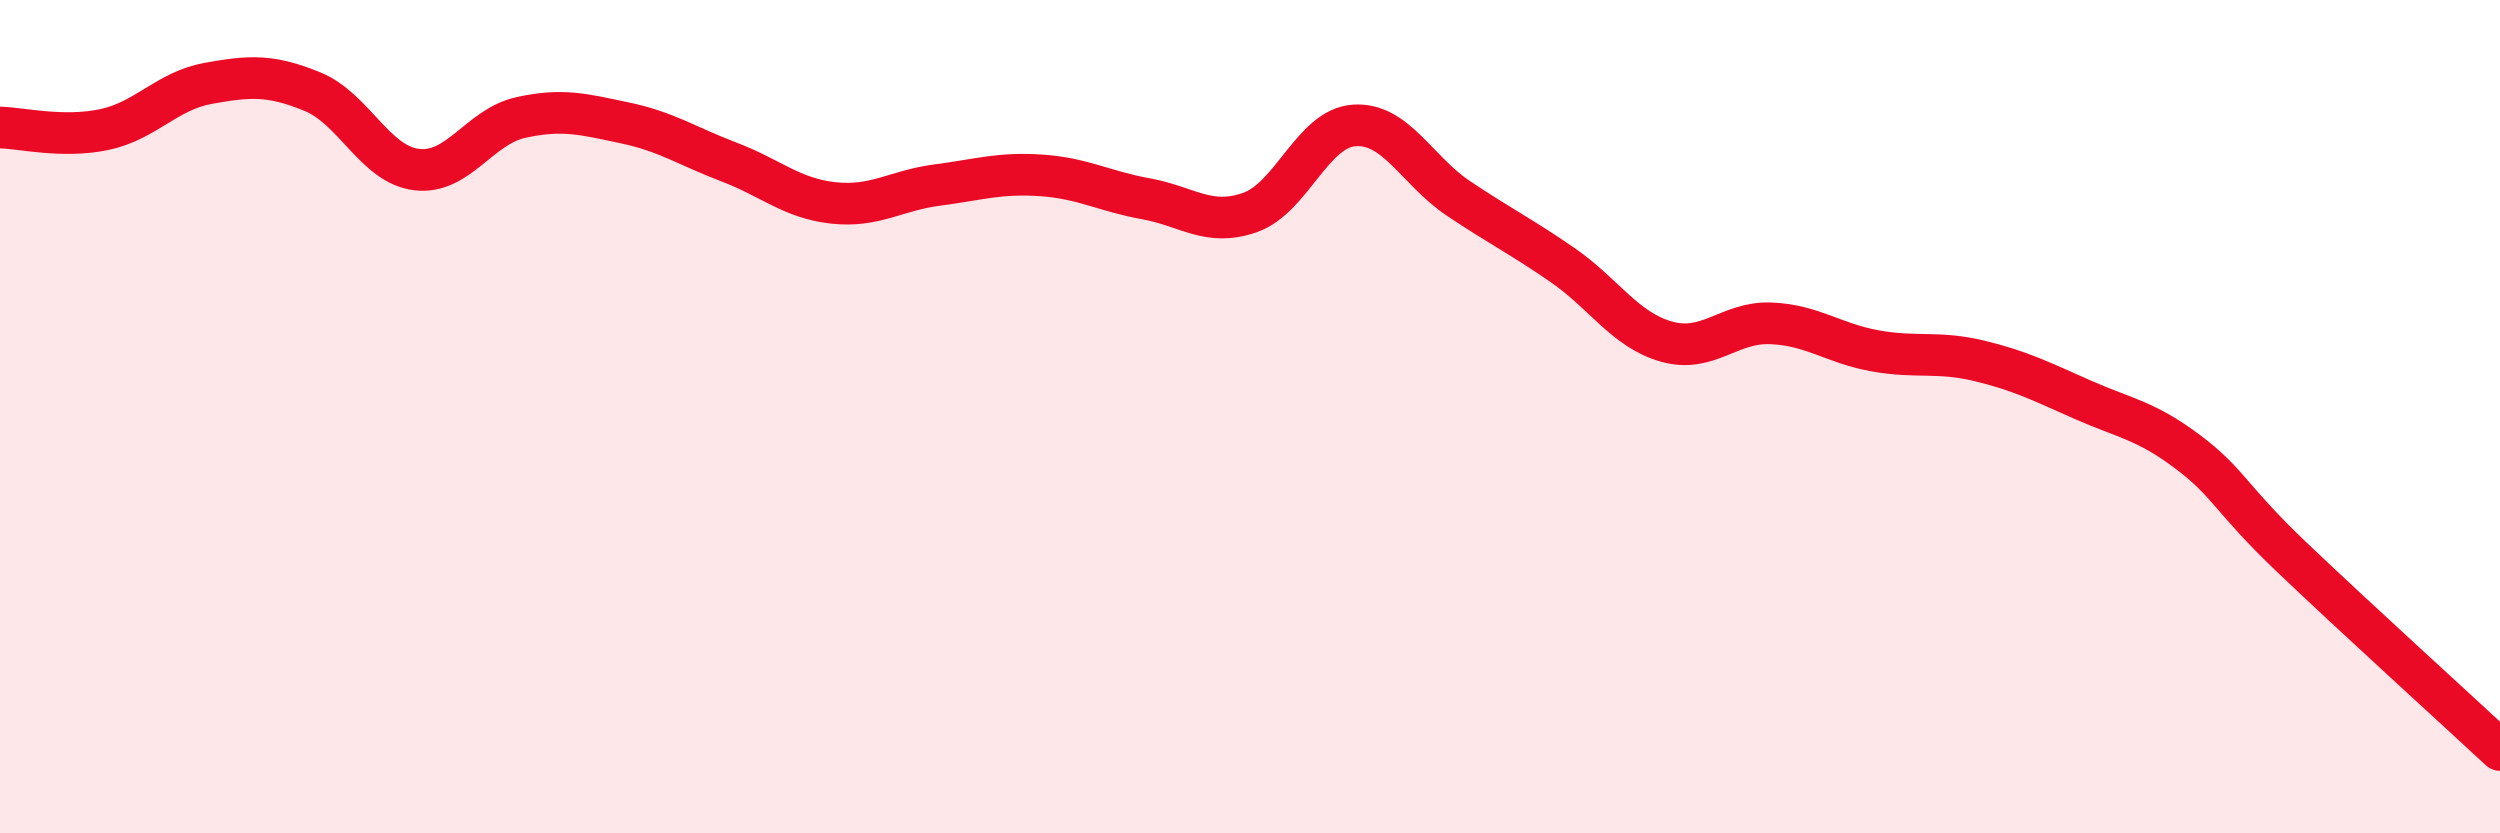
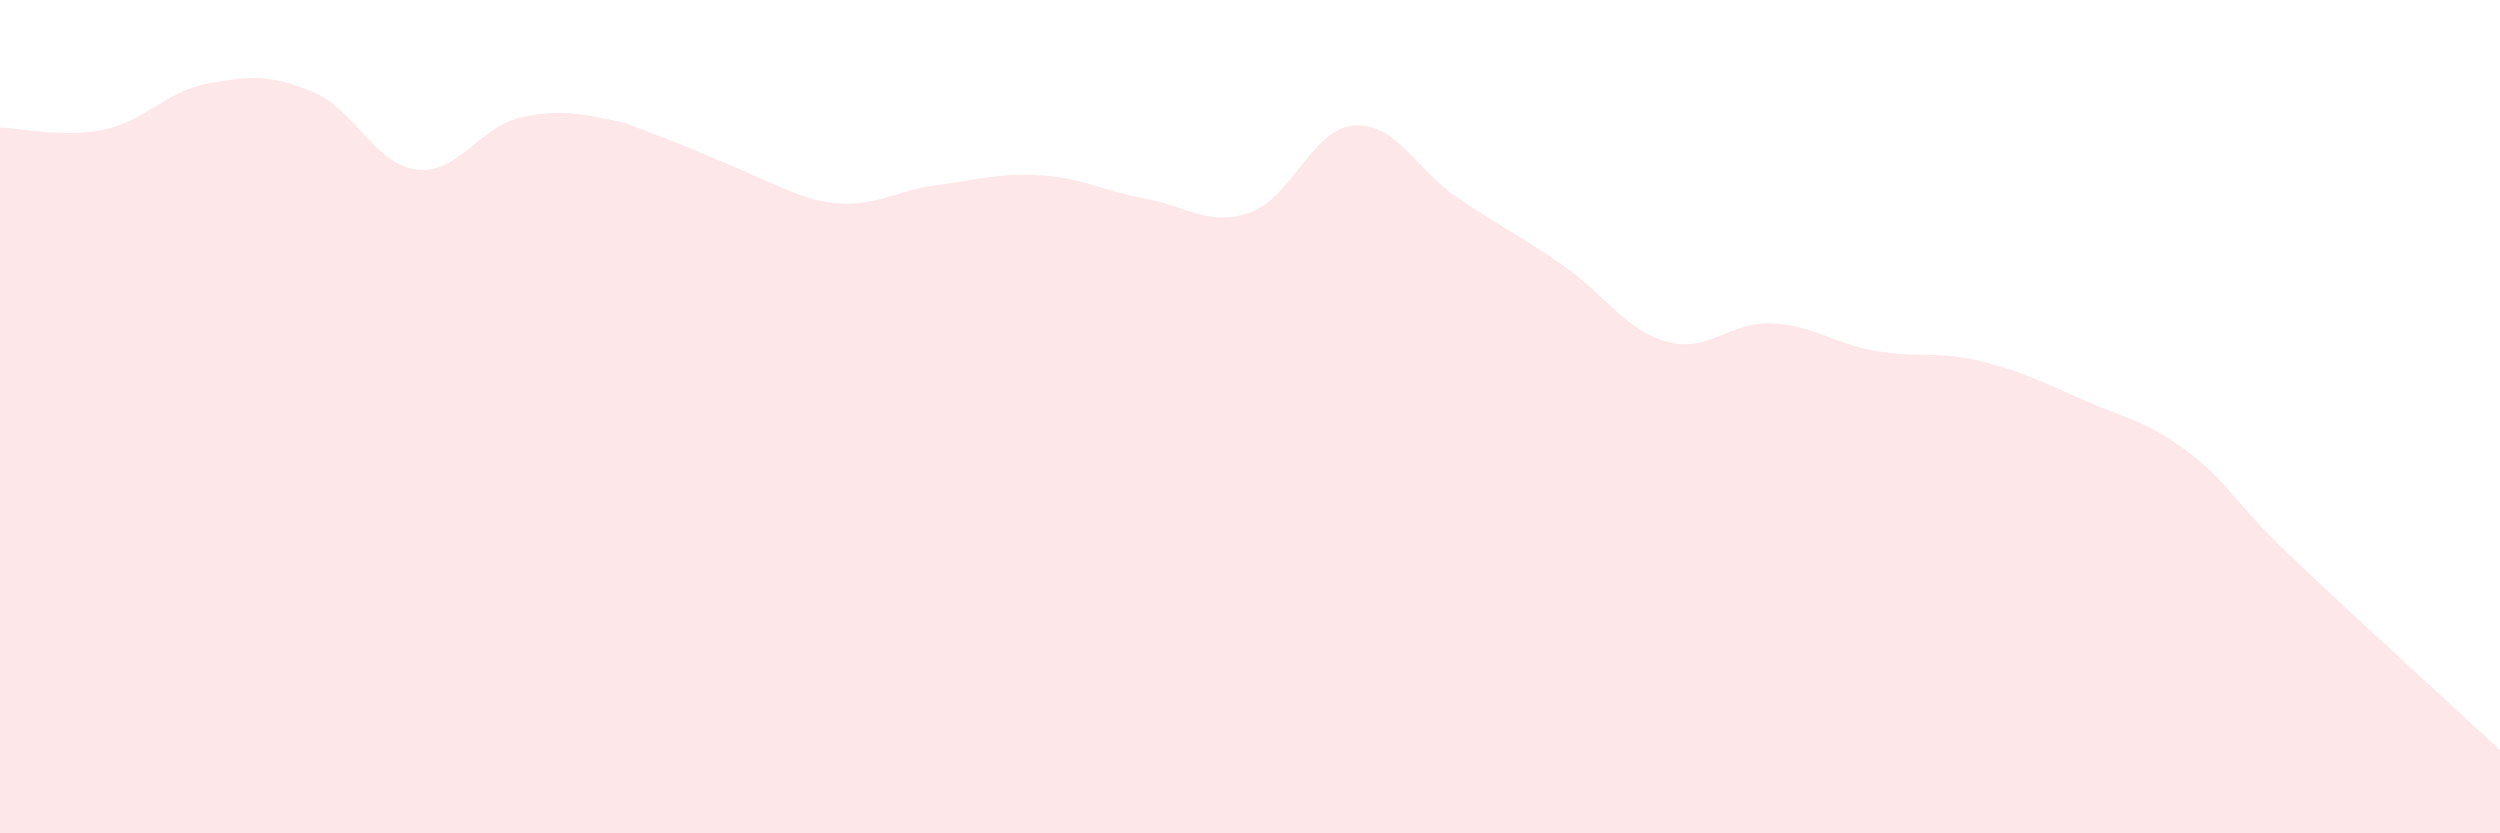
<svg xmlns="http://www.w3.org/2000/svg" width="60" height="20" viewBox="0 0 60 20">
-   <path d="M 0,3.06 C 0.5,3.07 1.5,3.32 2.5,3.11 C 3.5,2.9 4,2.18 5,2 C 6,1.82 6.5,1.79 7.5,2.2 C 8.5,2.61 9,3.95 10,4.07 C 11,4.19 11.5,3.04 12.5,2.82 C 13.5,2.6 14,2.74 15,2.95 C 16,3.16 16.5,3.51 17.5,3.89 C 18.5,4.27 19,4.76 20,4.87 C 21,4.98 21.5,4.57 22.5,4.44 C 23.5,4.31 24,4.14 25,4.21 C 26,4.28 26.5,4.59 27.5,4.77 C 28.5,4.95 29,5.45 30,5.1 C 31,4.75 31.5,3.08 32.5,3.01 C 33.5,2.94 34,4.09 35,4.76 C 36,5.43 36.5,5.67 37.5,6.36 C 38.5,7.05 39,7.92 40,8.2 C 41,8.48 41.5,7.72 42.5,7.76 C 43.5,7.8 44,8.24 45,8.42 C 46,8.6 46.5,8.42 47.5,8.66 C 48.5,8.9 49,9.16 50,9.6 C 51,10.04 51.5,10.09 52.5,10.84 C 53.5,11.59 53.5,11.94 55,13.37 C 56.5,14.8 59,17.07 60,18L60 20L0 20Z" fill="#EB0A25" opacity="0.1" stroke-linecap="round" stroke-linejoin="round" />
-   <path d="M 0,3.06 C 0.5,3.07 1.5,3.32 2.5,3.11 C 3.5,2.9 4,2.18 5,2 C 6,1.82 6.5,1.79 7.5,2.2 C 8.5,2.61 9,3.95 10,4.07 C 11,4.19 11.5,3.04 12.5,2.82 C 13.5,2.6 14,2.74 15,2.95 C 16,3.16 16.5,3.51 17.5,3.89 C 18.5,4.27 19,4.76 20,4.87 C 21,4.98 21.5,4.57 22.5,4.44 C 23.5,4.31 24,4.14 25,4.21 C 26,4.28 26.5,4.59 27.5,4.77 C 28.5,4.95 29,5.45 30,5.1 C 31,4.75 31.5,3.08 32.5,3.01 C 33.5,2.94 34,4.09 35,4.76 C 36,5.43 36.5,5.67 37.5,6.36 C 38.5,7.05 39,7.92 40,8.2 C 41,8.48 41.5,7.72 42.5,7.76 C 43.5,7.8 44,8.24 45,8.42 C 46,8.6 46.5,8.42 47.5,8.66 C 48.5,8.9 49,9.16 50,9.6 C 51,10.04 51.5,10.09 52.5,10.84 C 53.5,11.59 53.5,11.94 55,13.37 C 56.5,14.8 59,17.07 60,18" stroke="#EB0A25" stroke-width="1" fill="none" stroke-linecap="round" stroke-linejoin="round" />
+   <path d="M 0,3.06 C 0.5,3.07 1.5,3.32 2.5,3.11 C 3.5,2.9 4,2.18 5,2 C 6,1.82 6.5,1.79 7.5,2.2 C 8.5,2.61 9,3.95 10,4.07 C 11,4.19 11.5,3.04 12.5,2.82 C 13.5,2.6 14,2.74 15,2.95 C 18.5,4.27 19,4.76 20,4.87 C 21,4.98 21.5,4.57 22.5,4.44 C 23.5,4.31 24,4.14 25,4.21 C 26,4.28 26.5,4.59 27.5,4.77 C 28.5,4.95 29,5.45 30,5.1 C 31,4.75 31.5,3.08 32.5,3.01 C 33.5,2.94 34,4.09 35,4.76 C 36,5.43 36.5,5.67 37.5,6.36 C 38.5,7.05 39,7.92 40,8.2 C 41,8.48 41.5,7.72 42.5,7.76 C 43.5,7.8 44,8.24 45,8.42 C 46,8.6 46.5,8.42 47.5,8.66 C 48.5,8.9 49,9.16 50,9.6 C 51,10.04 51.5,10.09 52.5,10.84 C 53.5,11.59 53.5,11.94 55,13.37 C 56.5,14.8 59,17.07 60,18L60 20L0 20Z" fill="#EB0A25" opacity="0.1" stroke-linecap="round" stroke-linejoin="round" />
</svg>